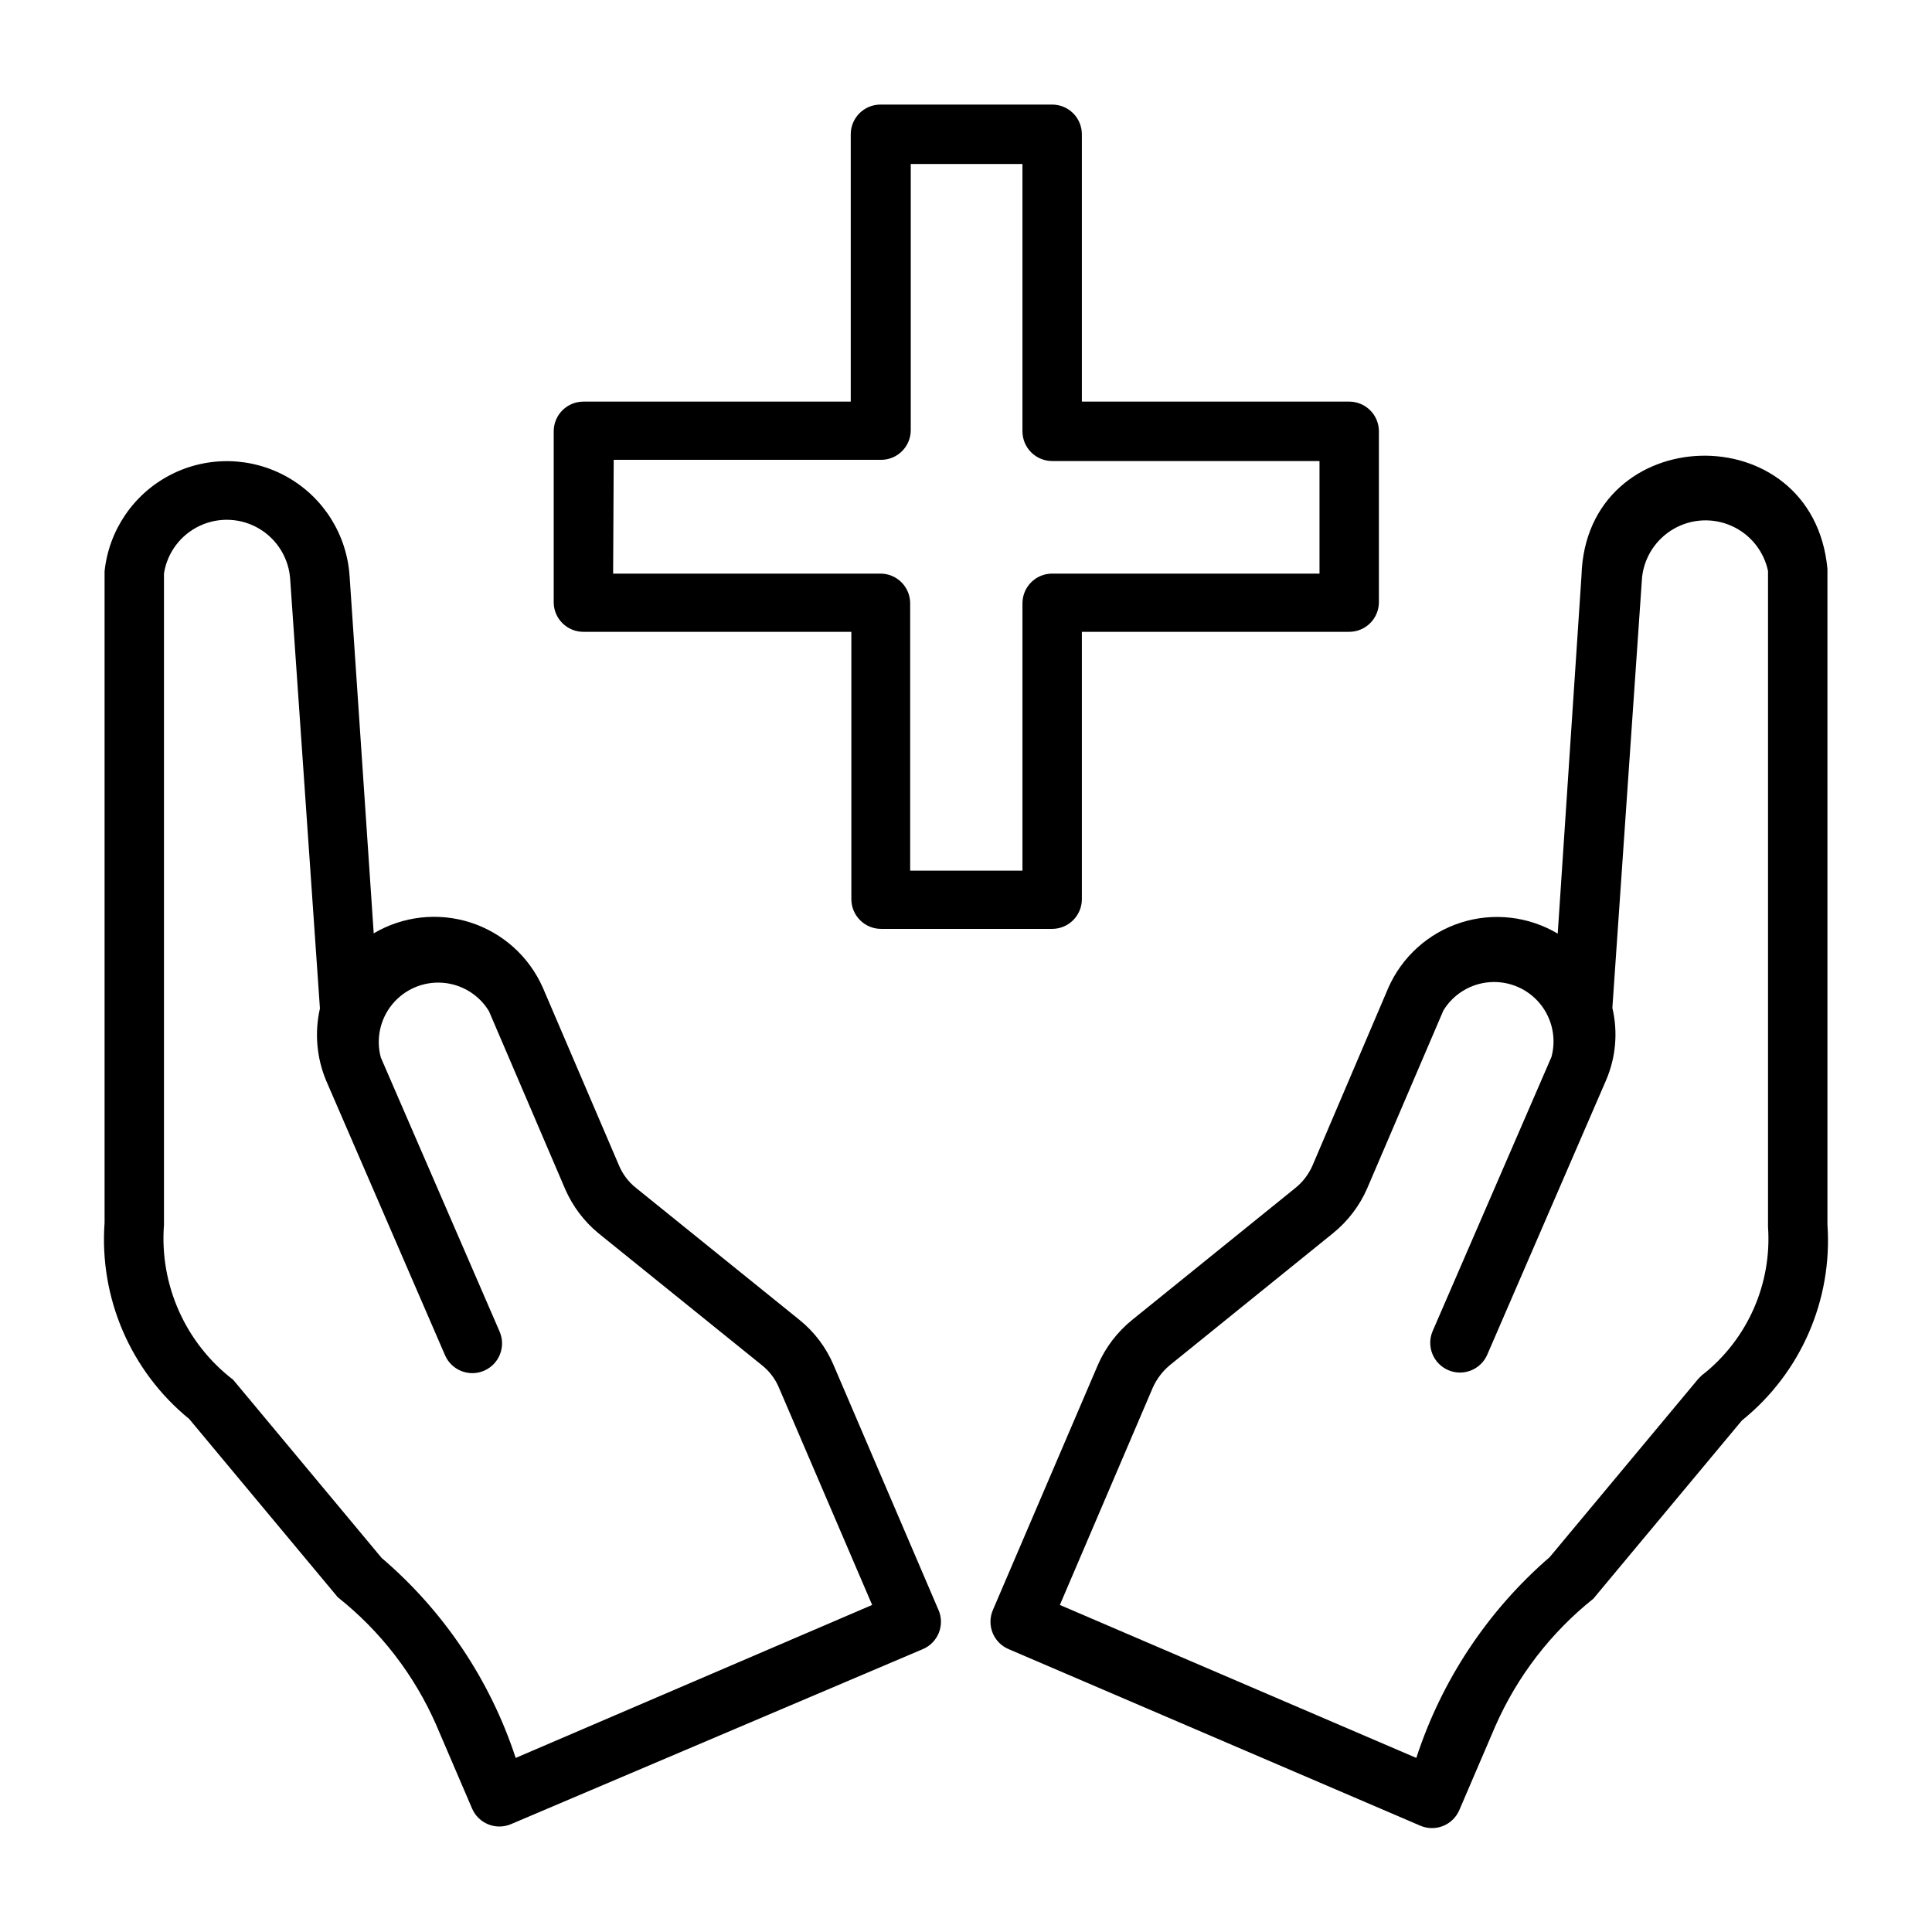
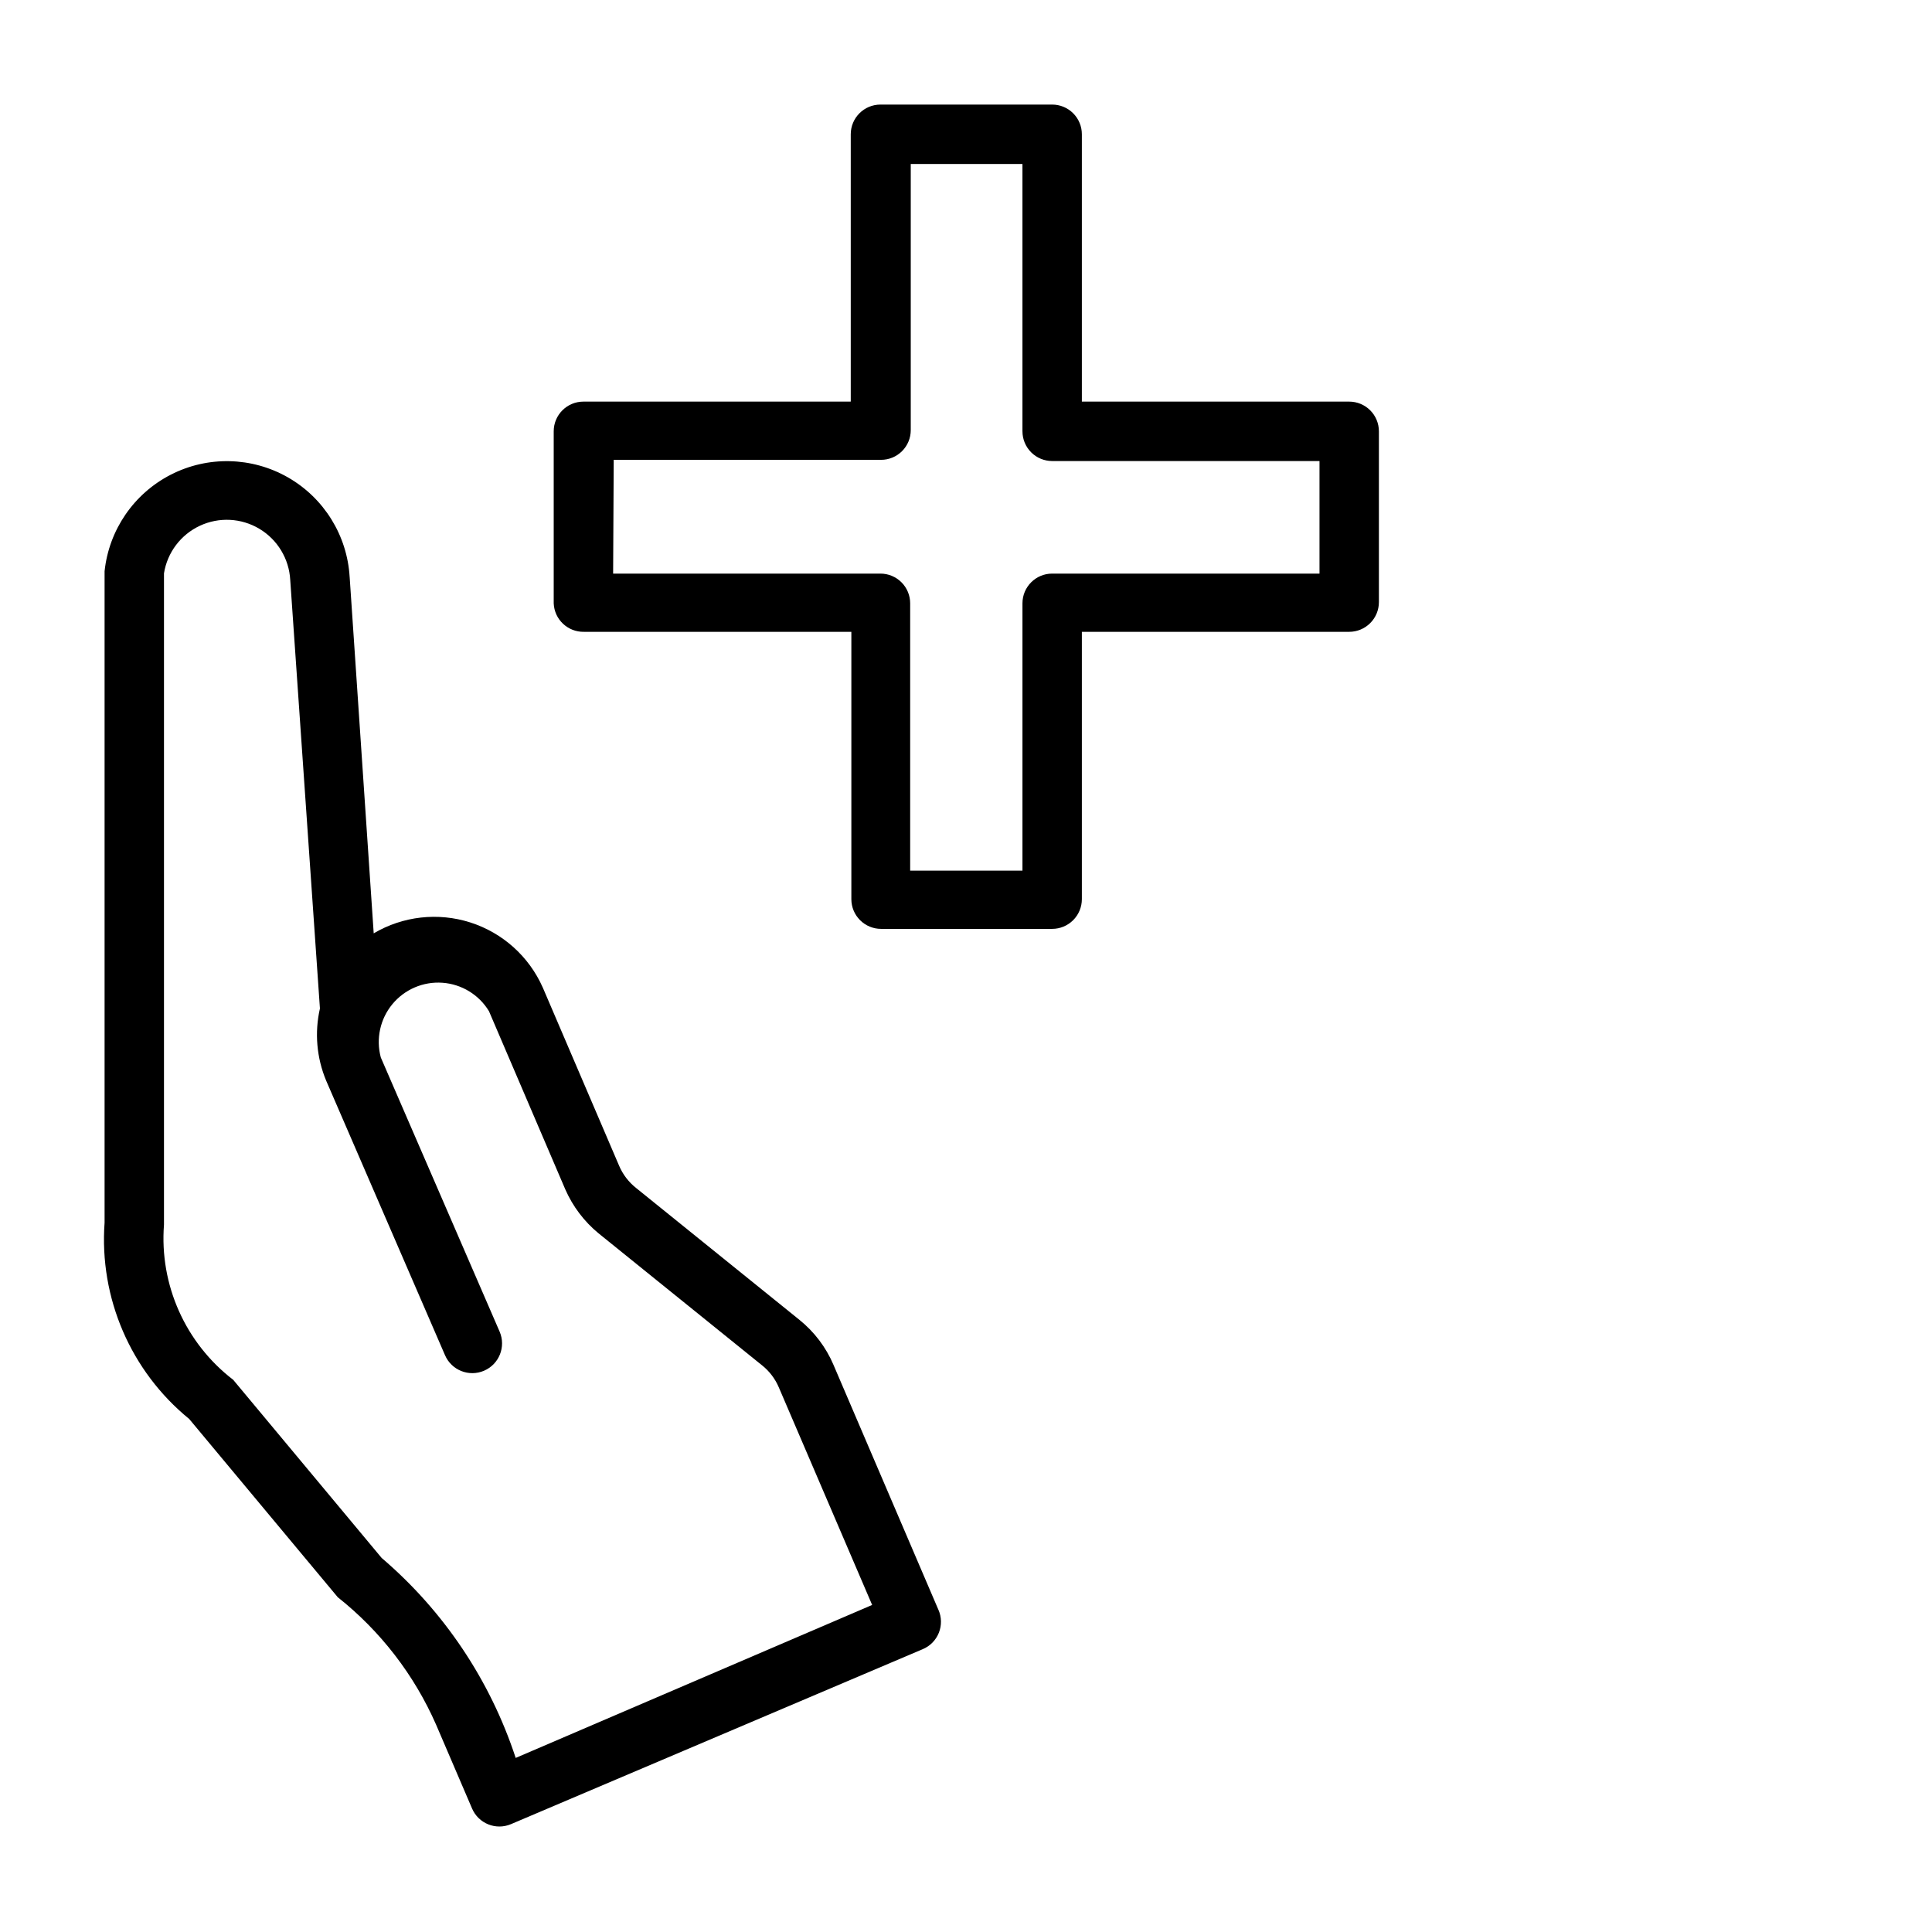
<svg xmlns="http://www.w3.org/2000/svg" fill="#000000" width="800px" height="800px" version="1.1" viewBox="144 144 512 512">
  <g>
-     <path d="m628.29 294.75c-3.856-41.172-64-39.359-65.18 1.812l-6.297 94.859-0.004-0.004c-7.742-4.598-17.078-5.66-25.656-2.922-8.574 2.738-15.57 9.016-19.215 17.25l-20.152 47.23c-1.027 2.305-2.59 4.332-4.566 5.906l-43.137 34.871c-3.965 3.191-7.102 7.297-9.133 11.965l-27.789 64.867c-0.859 1.938-0.902 4.141-0.117 6.113 0.785 1.973 2.332 3.543 4.293 4.356l109.03 46.762c1.93 0.836 4.113 0.867 6.066 0.082 1.949-0.785 3.508-2.316 4.324-4.254l9.523-22.199c5.801-13.195 14.715-24.785 25.977-33.773l39.359-47.23h0.004c15.586-12.543 24.051-31.918 22.672-51.879zm-33.062 213.49-1.18 1.18-39.359 47.23-0.004 0.004c-16.406 14.188-28.629 32.59-35.344 53.215l-94.465-40.539 24.641-57.625h-0.004c1.035-2.281 2.566-4.301 4.488-5.906l43.219-34.949c3.918-3.156 7.019-7.207 9.051-11.809l20.23-47.23v-0.004c2.648-4.356 7.242-7.16 12.328-7.523 5.086-0.367 10.035 1.754 13.277 5.688 3.242 3.934 4.379 9.195 3.051 14.117l-31.488 72.66c-1.719 4 0.133 8.633 4.133 10.352s8.633-0.133 10.352-4.133l31.488-72.738c2.582-6.035 3.16-12.738 1.652-19.129l7.871-114.14c0.598-5.375 3.723-10.141 8.418-12.824 4.691-2.688 10.387-2.969 15.32-0.758 4.934 2.207 8.516 6.641 9.641 11.93v173.81c1.051 15.086-5.398 29.723-17.238 39.125z" />
    <path d="m392.68 570.59-27.789-64.867h0.004c-1.988-4.672-5.098-8.781-9.055-11.965l-43.297-34.953c-1.965-1.559-3.508-3.59-4.484-5.902l-20.23-47.23h-0.004c-3.644-8.211-10.625-14.473-19.18-17.211-8.559-2.734-17.875-1.688-25.609 2.883l-6.375-94.465h-0.004c-0.648-10.988-6.801-20.91-16.359-26.375-9.559-5.461-21.227-5.731-31.027-0.715-9.797 5.019-16.402 14.645-17.555 25.594v172.63c-1.453 19.965 6.922 39.383 22.434 52.035l39.359 47.23c11.312 8.965 20.258 20.559 26.059 33.773l9.523 22.199c1.699 3.996 6.312 5.863 10.312 4.172l109.11-46.367c1.961-0.812 3.508-2.383 4.293-4.356 0.785-1.973 0.742-4.176-0.121-6.113zm-147.52-13.699-39.359-47.23c-12.668-9.719-19.566-25.176-18.344-41.094v-172.63c0.883-5.523 4.449-10.246 9.516-12.609 5.07-2.363 10.98-2.059 15.777 0.816s7.856 7.941 8.164 13.527l7.871 113.59v-0.004c-1.453 6.394-0.875 13.082 1.652 19.129l31.488 72.738c1.719 4 6.352 5.852 10.352 4.133 4-1.715 5.852-6.352 4.133-10.352l-31.488-72.66v0.004c-1.328-4.926-0.191-10.184 3.051-14.121 3.246-3.934 8.191-6.055 13.277-5.688 5.086 0.363 9.68 3.168 12.328 7.527l20.23 47.23c1.984 4.523 5.004 8.512 8.816 11.652l43.297 34.953v-0.004c1.969 1.562 3.512 3.594 4.488 5.906l24.719 57.625-94.465 40.539c-6.754-20.582-19.035-38.91-35.504-52.98z" />
    <path d="m298.77 311.44h70.848v70.848c0 2.09 0.828 4.09 2.305 5.566 1.477 1.477 3.481 2.309 5.566 2.309h45.344c2.086 0 4.09-0.832 5.566-2.309 1.477-1.477 2.305-3.477 2.305-5.566v-70.848h70.848c2.09 0 4.09-0.828 5.566-2.305 1.477-1.477 2.305-3.481 2.305-5.566v-45.266c0-2.086-0.828-4.09-2.305-5.566-1.477-1.477-3.477-2.305-5.566-2.305h-70.848v-70.848c0-2.09-0.828-4.09-2.305-5.566-1.477-1.477-3.481-2.305-5.566-2.305h-45.5c-4.348 0-7.875 3.523-7.875 7.871v70.848h-70.848c-4.348 0-7.871 3.523-7.871 7.871v45.582c0.172 4.285 3.742 7.644 8.031 7.555zm7.871-45.578h70.848c2.09 0 4.09-0.828 5.566-2.305 1.477-1.477 2.305-3.481 2.305-5.566v-70.535h29.598v70.848h0.004c0 2.09 0.828 4.09 2.305 5.566 1.477 1.477 3.477 2.309 5.566 2.309h70.848v29.836h-70.848v-0.004c-4.348 0-7.871 3.527-7.871 7.875v70.848h-29.758v-70.848c0-2.09-0.828-4.09-2.305-5.566-1.477-1.477-3.481-2.309-5.566-2.309h-70.848z" />
  </g>
</svg>